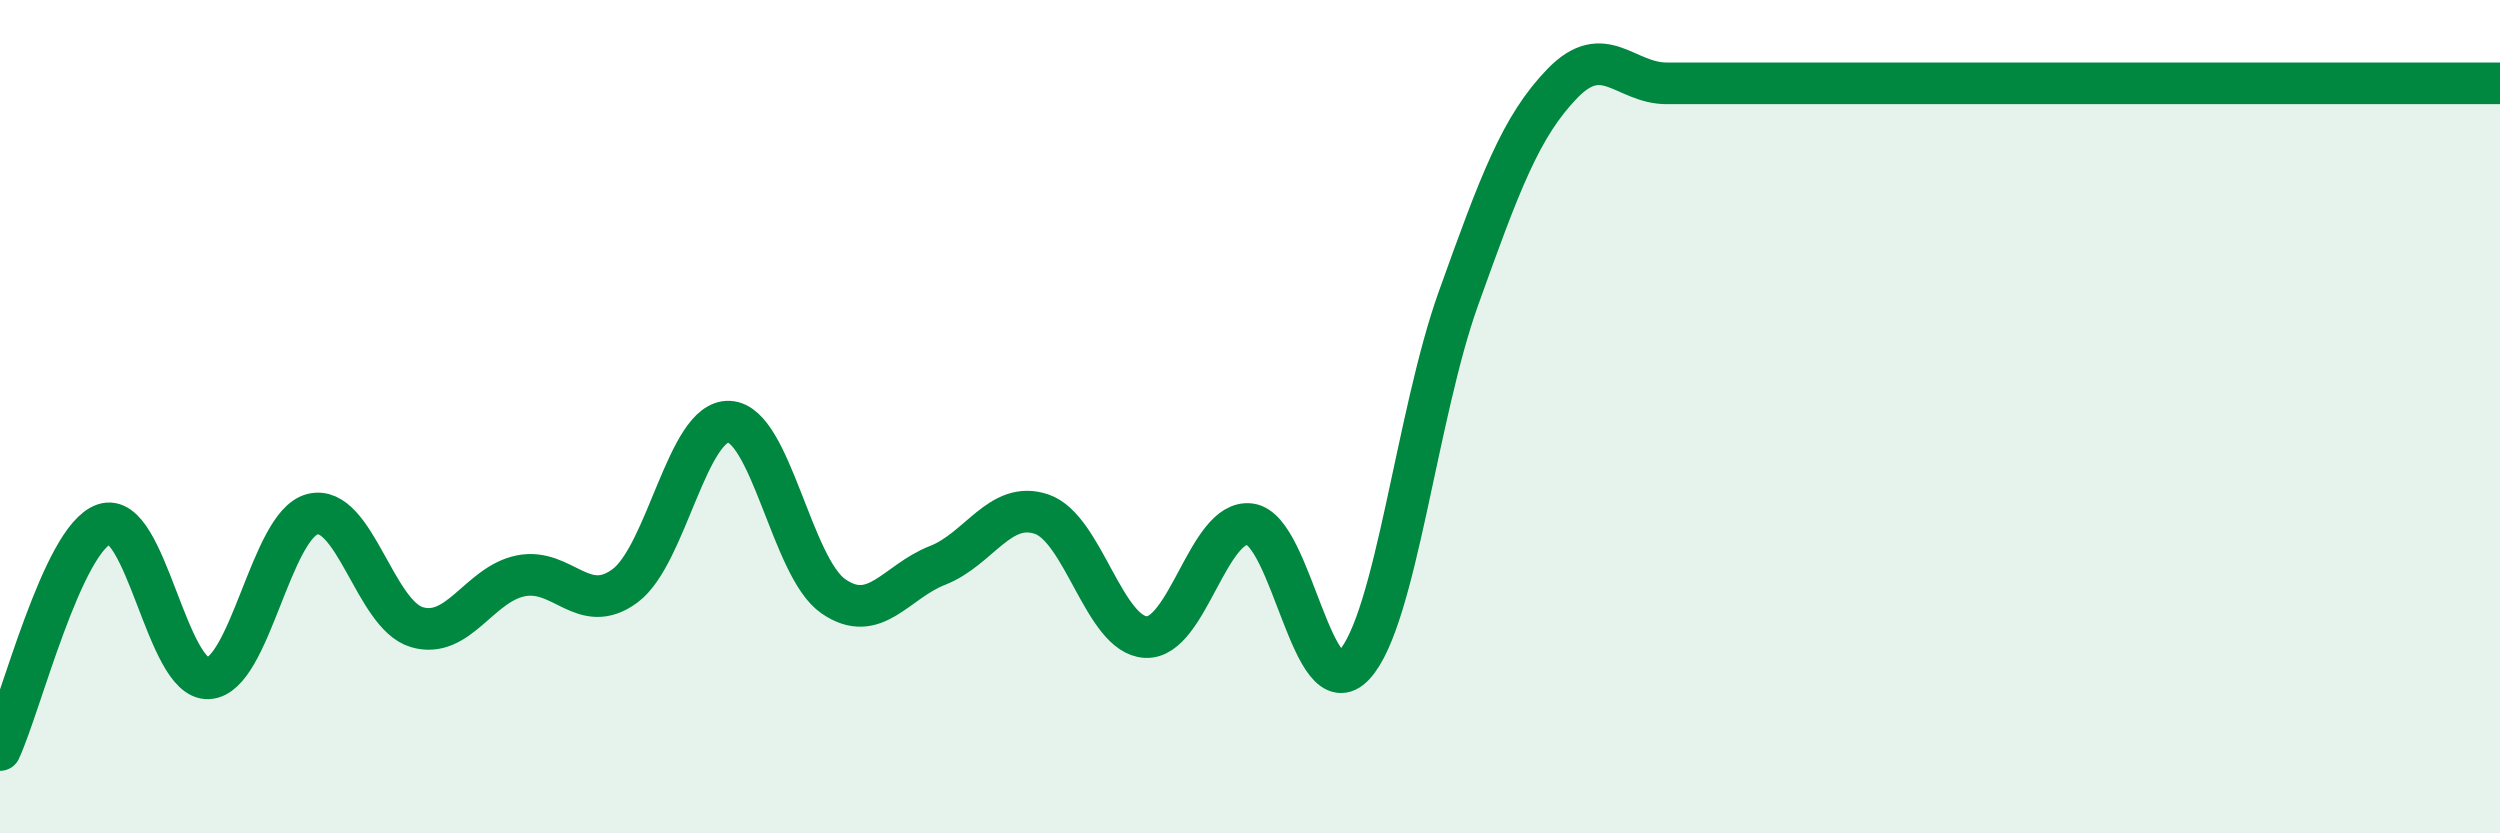
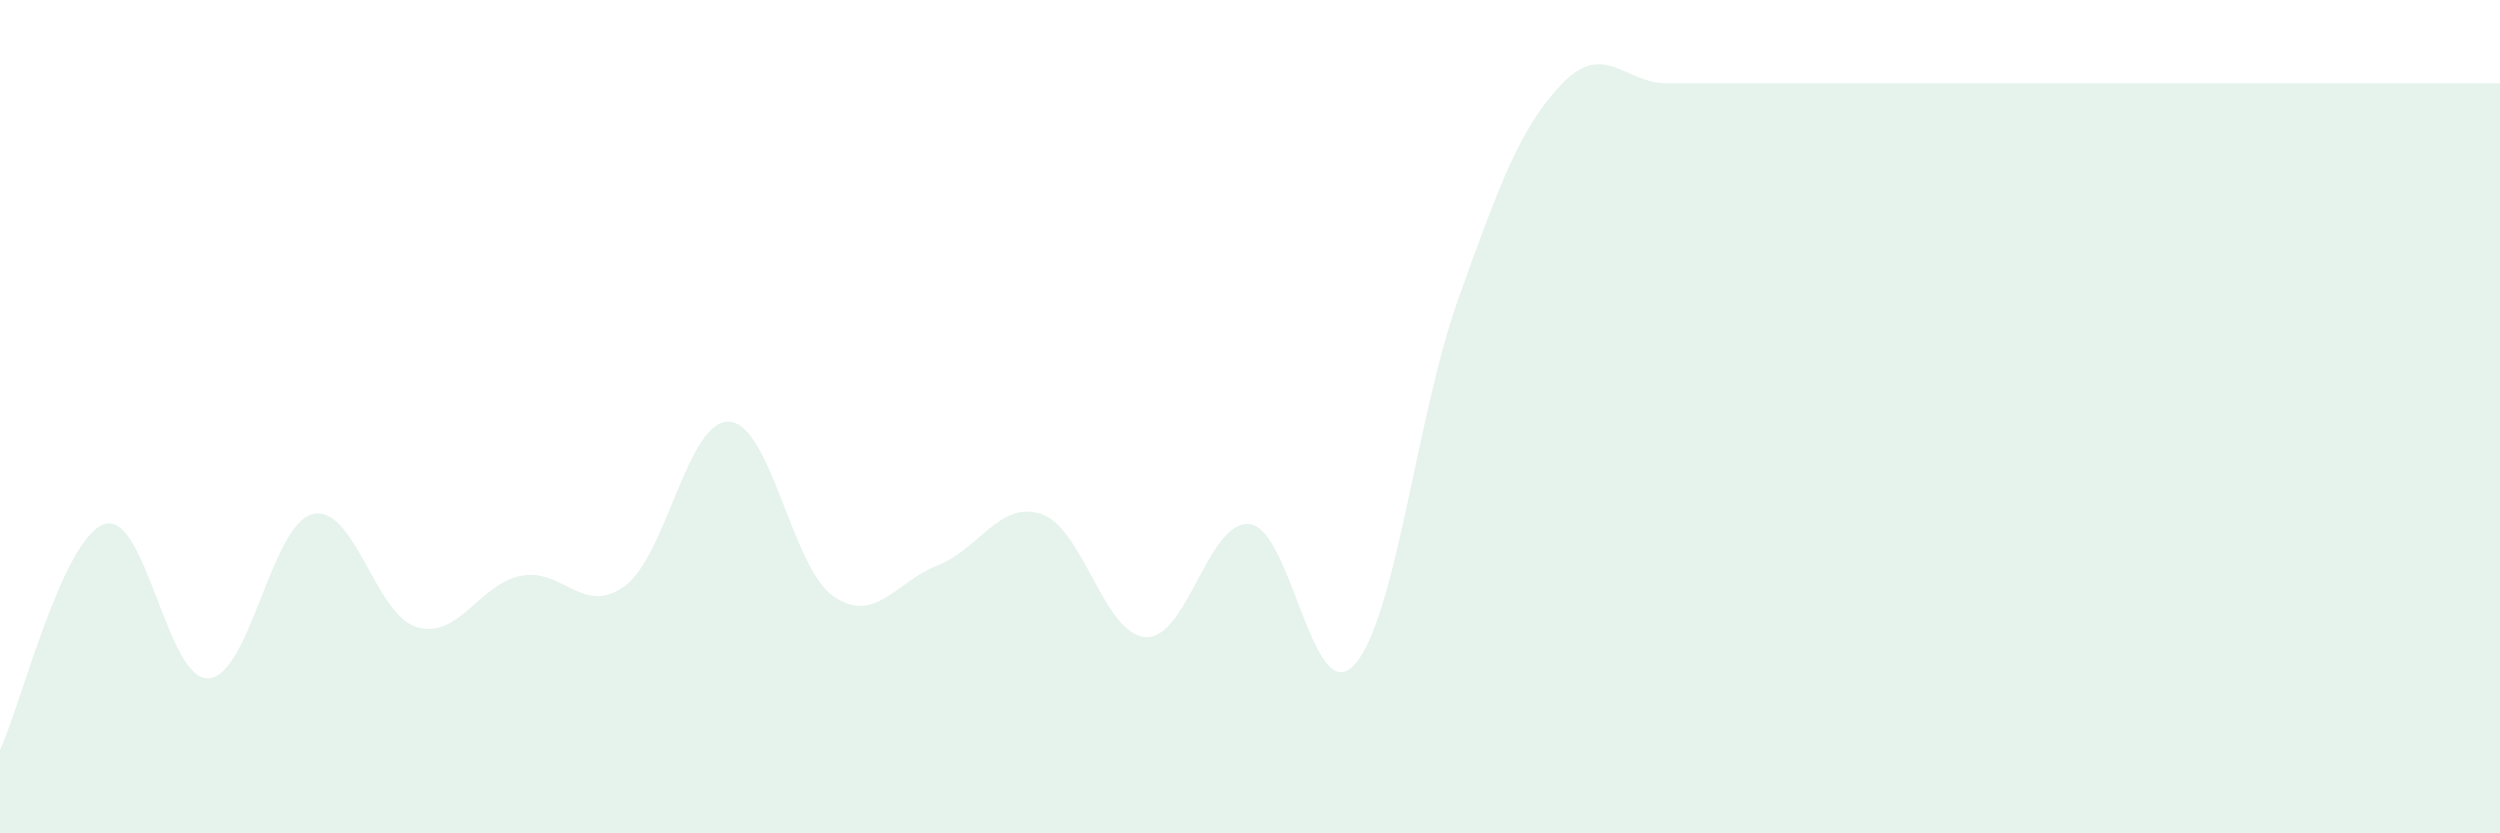
<svg xmlns="http://www.w3.org/2000/svg" width="60" height="20" viewBox="0 0 60 20">
-   <path d="M 0,18 C 0.5,16.92 1.5,12.92 2.5,12.58 C 3.5,12.24 4,16.33 5,16.28 C 6,16.23 6.5,12.59 7.5,12.34 C 8.5,12.09 9,14.75 10,15.05 C 11,15.35 11.5,14.02 12.5,13.82 C 13.5,13.62 14,14.8 15,14.06 C 16,13.32 16.5,10.07 17.5,10.12 C 18.5,10.17 19,13.62 20,14.31 C 21,15 21.5,13.96 22.5,13.57 C 23.5,13.18 24,12 25,12.34 C 26,12.68 26.5,15.24 27.5,15.29 C 28.5,15.34 29,12.45 30,12.58 C 31,12.71 31.5,17.04 32.5,15.96 C 33.5,14.88 34,9.96 35,7.17 C 36,4.38 36.5,3.03 37.5,2 C 38.5,0.97 39,2 40,2 C 41,2 41.5,2 42.5,2 C 43.5,2 44,2 45,2 C 46,2 46.5,2 47.5,2 C 48.5,2 49,2 50,2 C 51,2 51.5,2 52.5,2 C 53.5,2 54,2 55,2 C 56,2 56.5,2 57.5,2 C 58.5,2 59.5,2 60,2L60 20L0 20Z" fill="#008740" opacity="0.1" stroke-linecap="round" stroke-linejoin="round" />
-   <path d="M 0,18 C 0.5,16.92 1.5,12.92 2.5,12.58 C 3.5,12.24 4,16.33 5,16.28 C 6,16.23 6.5,12.59 7.5,12.34 C 8.5,12.09 9,14.75 10,15.05 C 11,15.35 11.5,14.02 12.5,13.82 C 13.5,13.62 14,14.8 15,14.06 C 16,13.32 16.5,10.07 17.5,10.12 C 18.5,10.17 19,13.62 20,14.31 C 21,15 21.5,13.96 22.5,13.57 C 23.5,13.18 24,12 25,12.34 C 26,12.68 26.5,15.24 27.5,15.29 C 28.5,15.34 29,12.45 30,12.58 C 31,12.71 31.5,17.04 32.5,15.96 C 33.5,14.88 34,9.96 35,7.17 C 36,4.38 36.5,3.03 37.5,2 C 38.5,0.97 39,2 40,2 C 41,2 41.5,2 42.5,2 C 43.5,2 44,2 45,2 C 46,2 46.5,2 47.5,2 C 48.5,2 49,2 50,2 C 51,2 51.5,2 52.5,2 C 53.5,2 54,2 55,2 C 56,2 56.5,2 57.5,2 C 58.5,2 59.5,2 60,2" stroke="#008740" stroke-width="1" fill="none" stroke-linecap="round" stroke-linejoin="round" />
+   <path d="M 0,18 C 0.5,16.92 1.5,12.92 2.5,12.58 C 3.5,12.24 4,16.33 5,16.28 C 6,16.23 6.5,12.59 7.5,12.34 C 8.5,12.09 9,14.75 10,15.05 C 11,15.35 11.5,14.02 12.5,13.82 C 13.5,13.62 14,14.8 15,14.06 C 16,13.32 16.5,10.07 17.5,10.12 C 18.5,10.17 19,13.62 20,14.31 C 21,15 21.5,13.96 22.5,13.57 C 23.5,13.18 24,12 25,12.34 C 26,12.68 26.5,15.24 27.5,15.29 C 28.5,15.34 29,12.45 30,12.58 C 31,12.71 31.5,17.04 32.5,15.96 C 33.5,14.88 34,9.96 35,7.17 C 36,4.38 36.5,3.03 37.5,2 C 38.5,0.97 39,2 40,2 C 41,2 41.5,2 42.5,2 C 43.5,2 44,2 45,2 C 46,2 46.5,2 47.5,2 C 48.5,2 49,2 50,2 C 51,2 51.5,2 52.5,2 C 56,2 56.5,2 57.5,2 C 58.5,2 59.5,2 60,2L60 20L0 20Z" fill="#008740" opacity="0.1" stroke-linecap="round" stroke-linejoin="round" />
</svg>